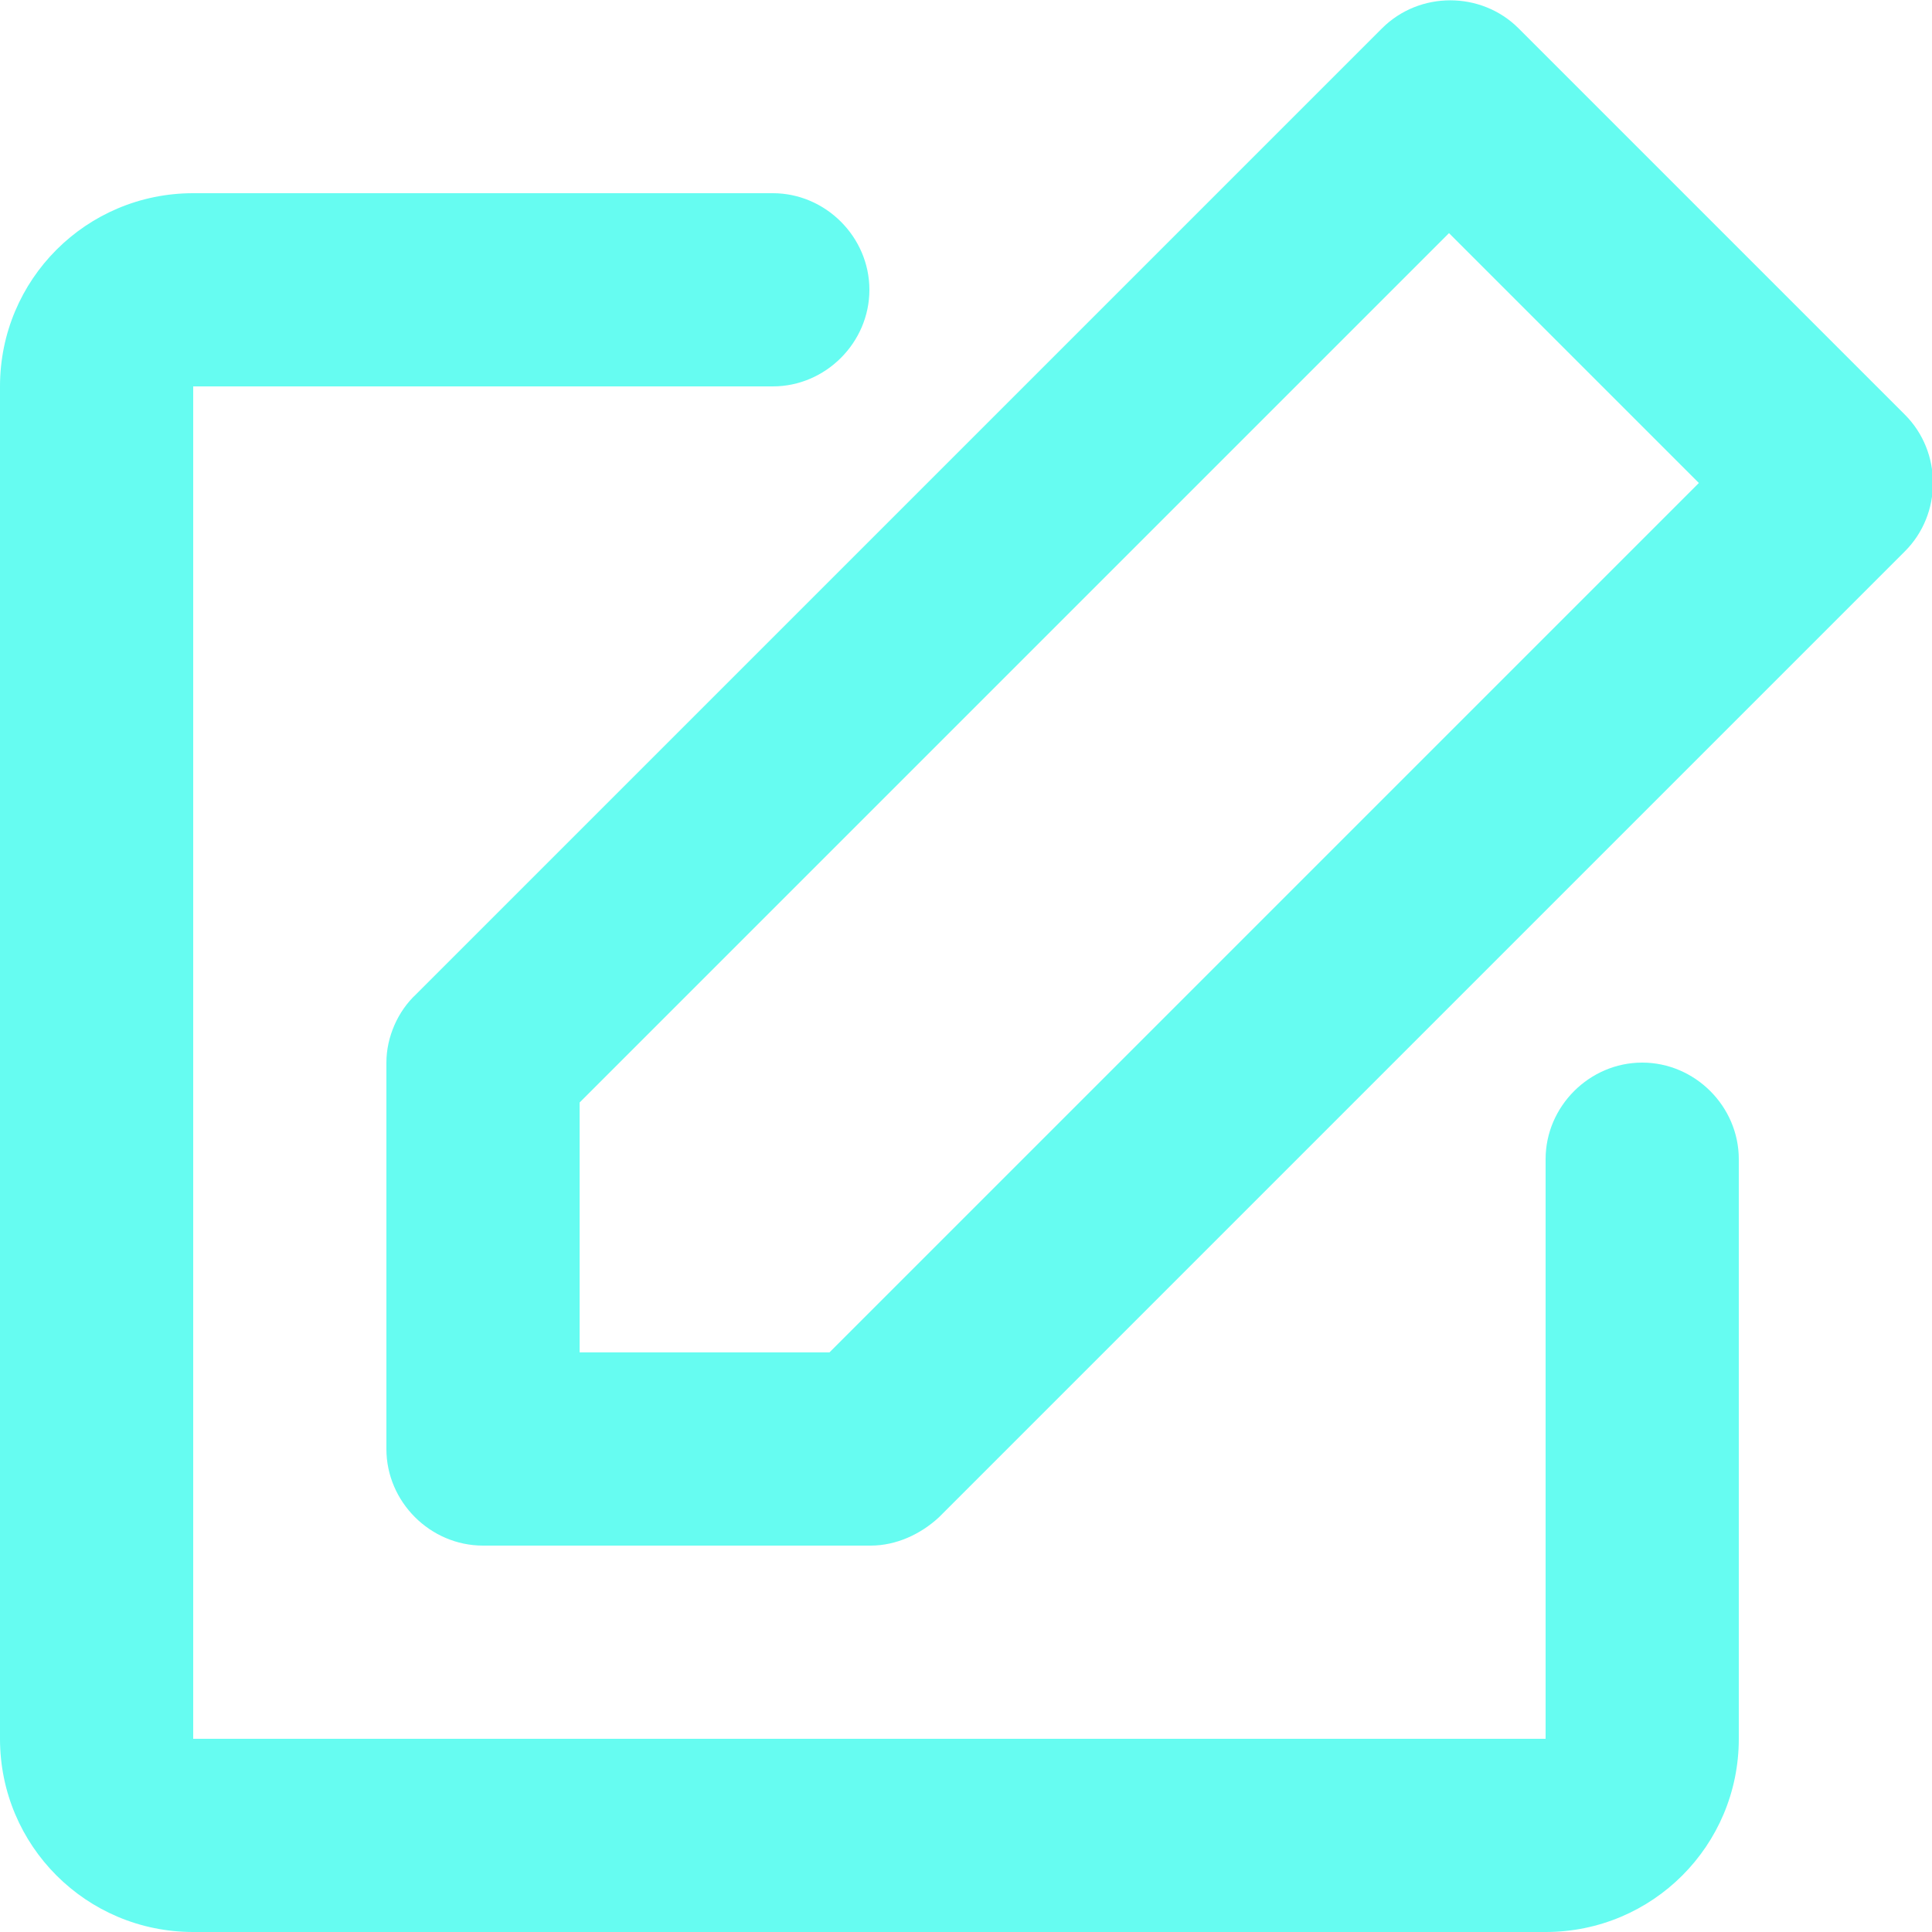
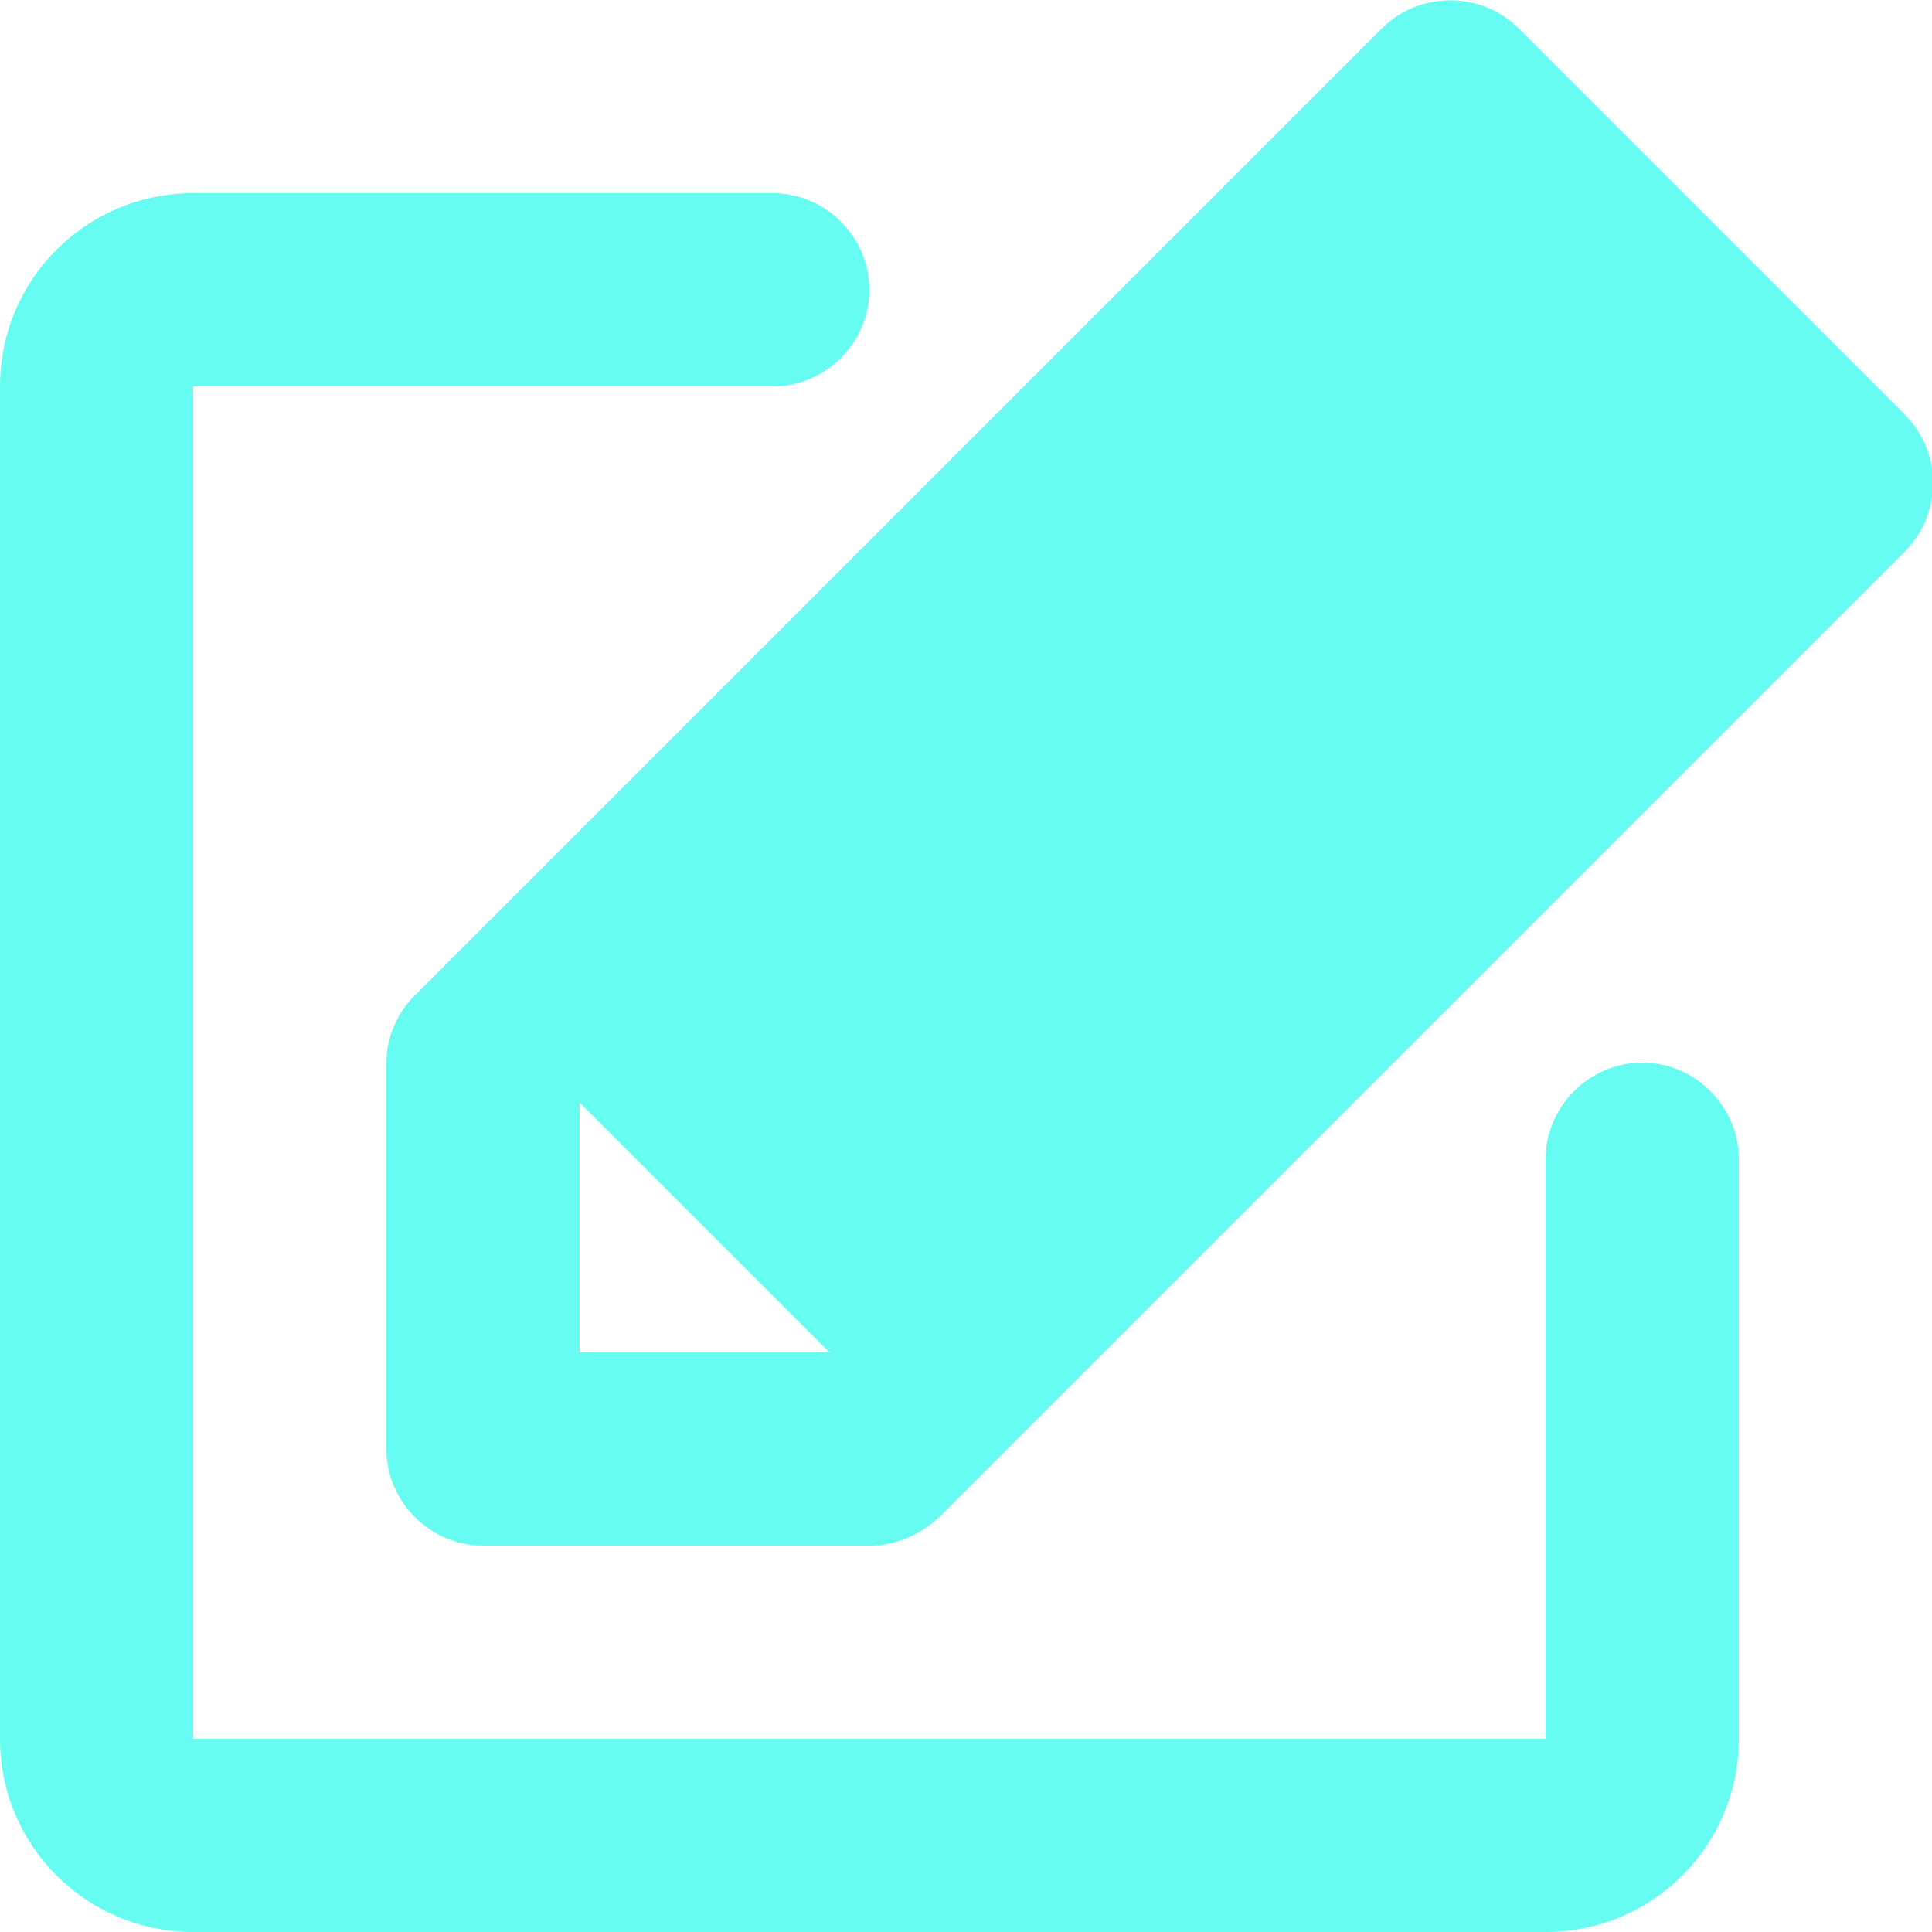
<svg xmlns="http://www.w3.org/2000/svg" version="1.1" id="Layer_1" x="0px" y="0px" viewBox="0 0 15 15" style="enable-background:new 0 0 15 15;" xml:space="preserve">
  <style type="text/css">
	.st0{fill:#66FCF1;}
</style>
-   <path class="st0" d="M3.23,7.72l7.5-7.5c0.29-0.29,0.77-0.29,1.06,0l3,3c0.29,0.29,0.29,0.77,0,1.06l-7.5,7.5  C7.15,11.91,6.96,12,6.76,12H3.75C3.34,12,3,11.66,3,11.25v-3C3,8.05,3.09,7.85,3.23,7.72z M4.5,10.5h1.94l6.75-6.75l-1.94-1.94  L4.5,8.56V10.5z M12,9c0-0.41,0.34-0.75,0.75-0.75S13.5,8.59,13.5,9v4.5c0,0.83-0.67,1.5-1.5,1.5H1.5C0.67,15,0,14.33,0,13.5V3  c0-0.83,0.67-1.5,1.5-1.5H6c0.41,0,0.75,0.34,0.75,0.75S6.41,3,6,3H1.5v10.5H12V9z" />
+   <path class="st0" d="M3.23,7.72l7.5-7.5c0.29-0.29,0.77-0.29,1.06,0l3,3c0.29,0.29,0.29,0.77,0,1.06l-7.5,7.5  C7.15,11.91,6.96,12,6.76,12H3.75C3.34,12,3,11.66,3,11.25v-3C3,8.05,3.09,7.85,3.23,7.72z M4.5,10.5h1.94l-1.94-1.94  L4.5,8.56V10.5z M12,9c0-0.41,0.34-0.75,0.75-0.75S13.5,8.59,13.5,9v4.5c0,0.83-0.67,1.5-1.5,1.5H1.5C0.67,15,0,14.33,0,13.5V3  c0-0.83,0.67-1.5,1.5-1.5H6c0.41,0,0.75,0.34,0.75,0.75S6.41,3,6,3H1.5v10.5H12V9z" />
</svg>